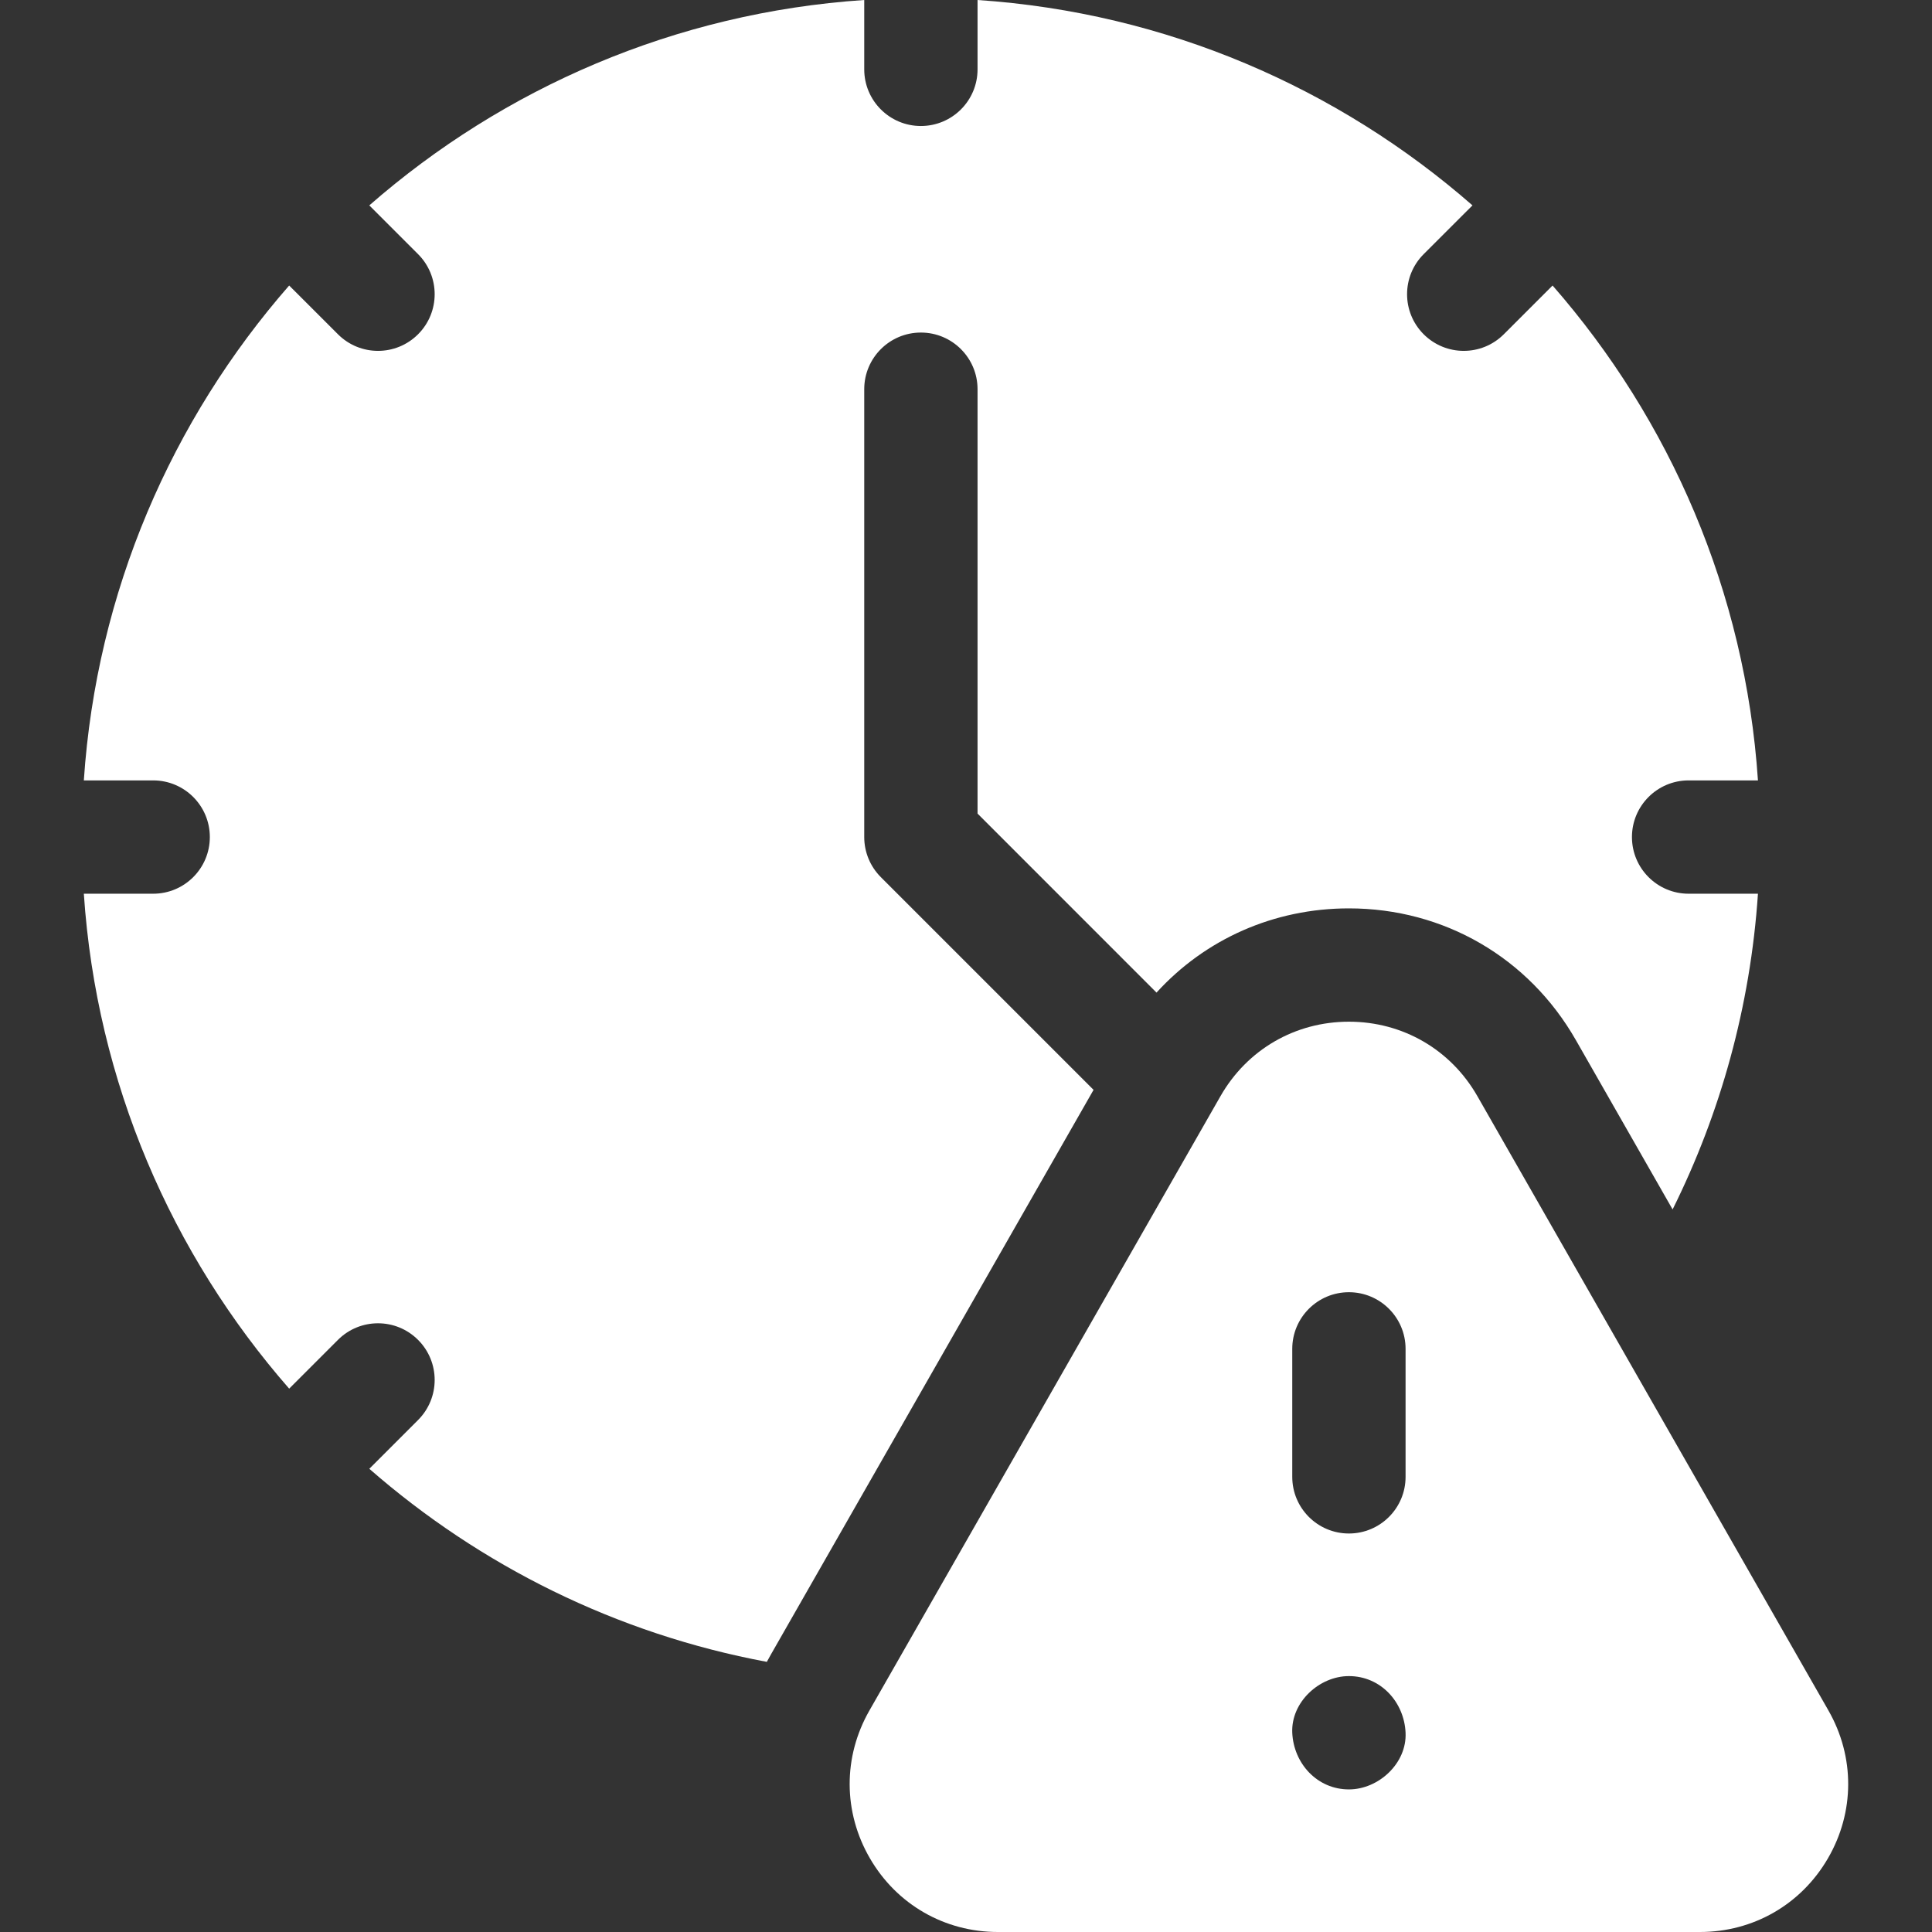
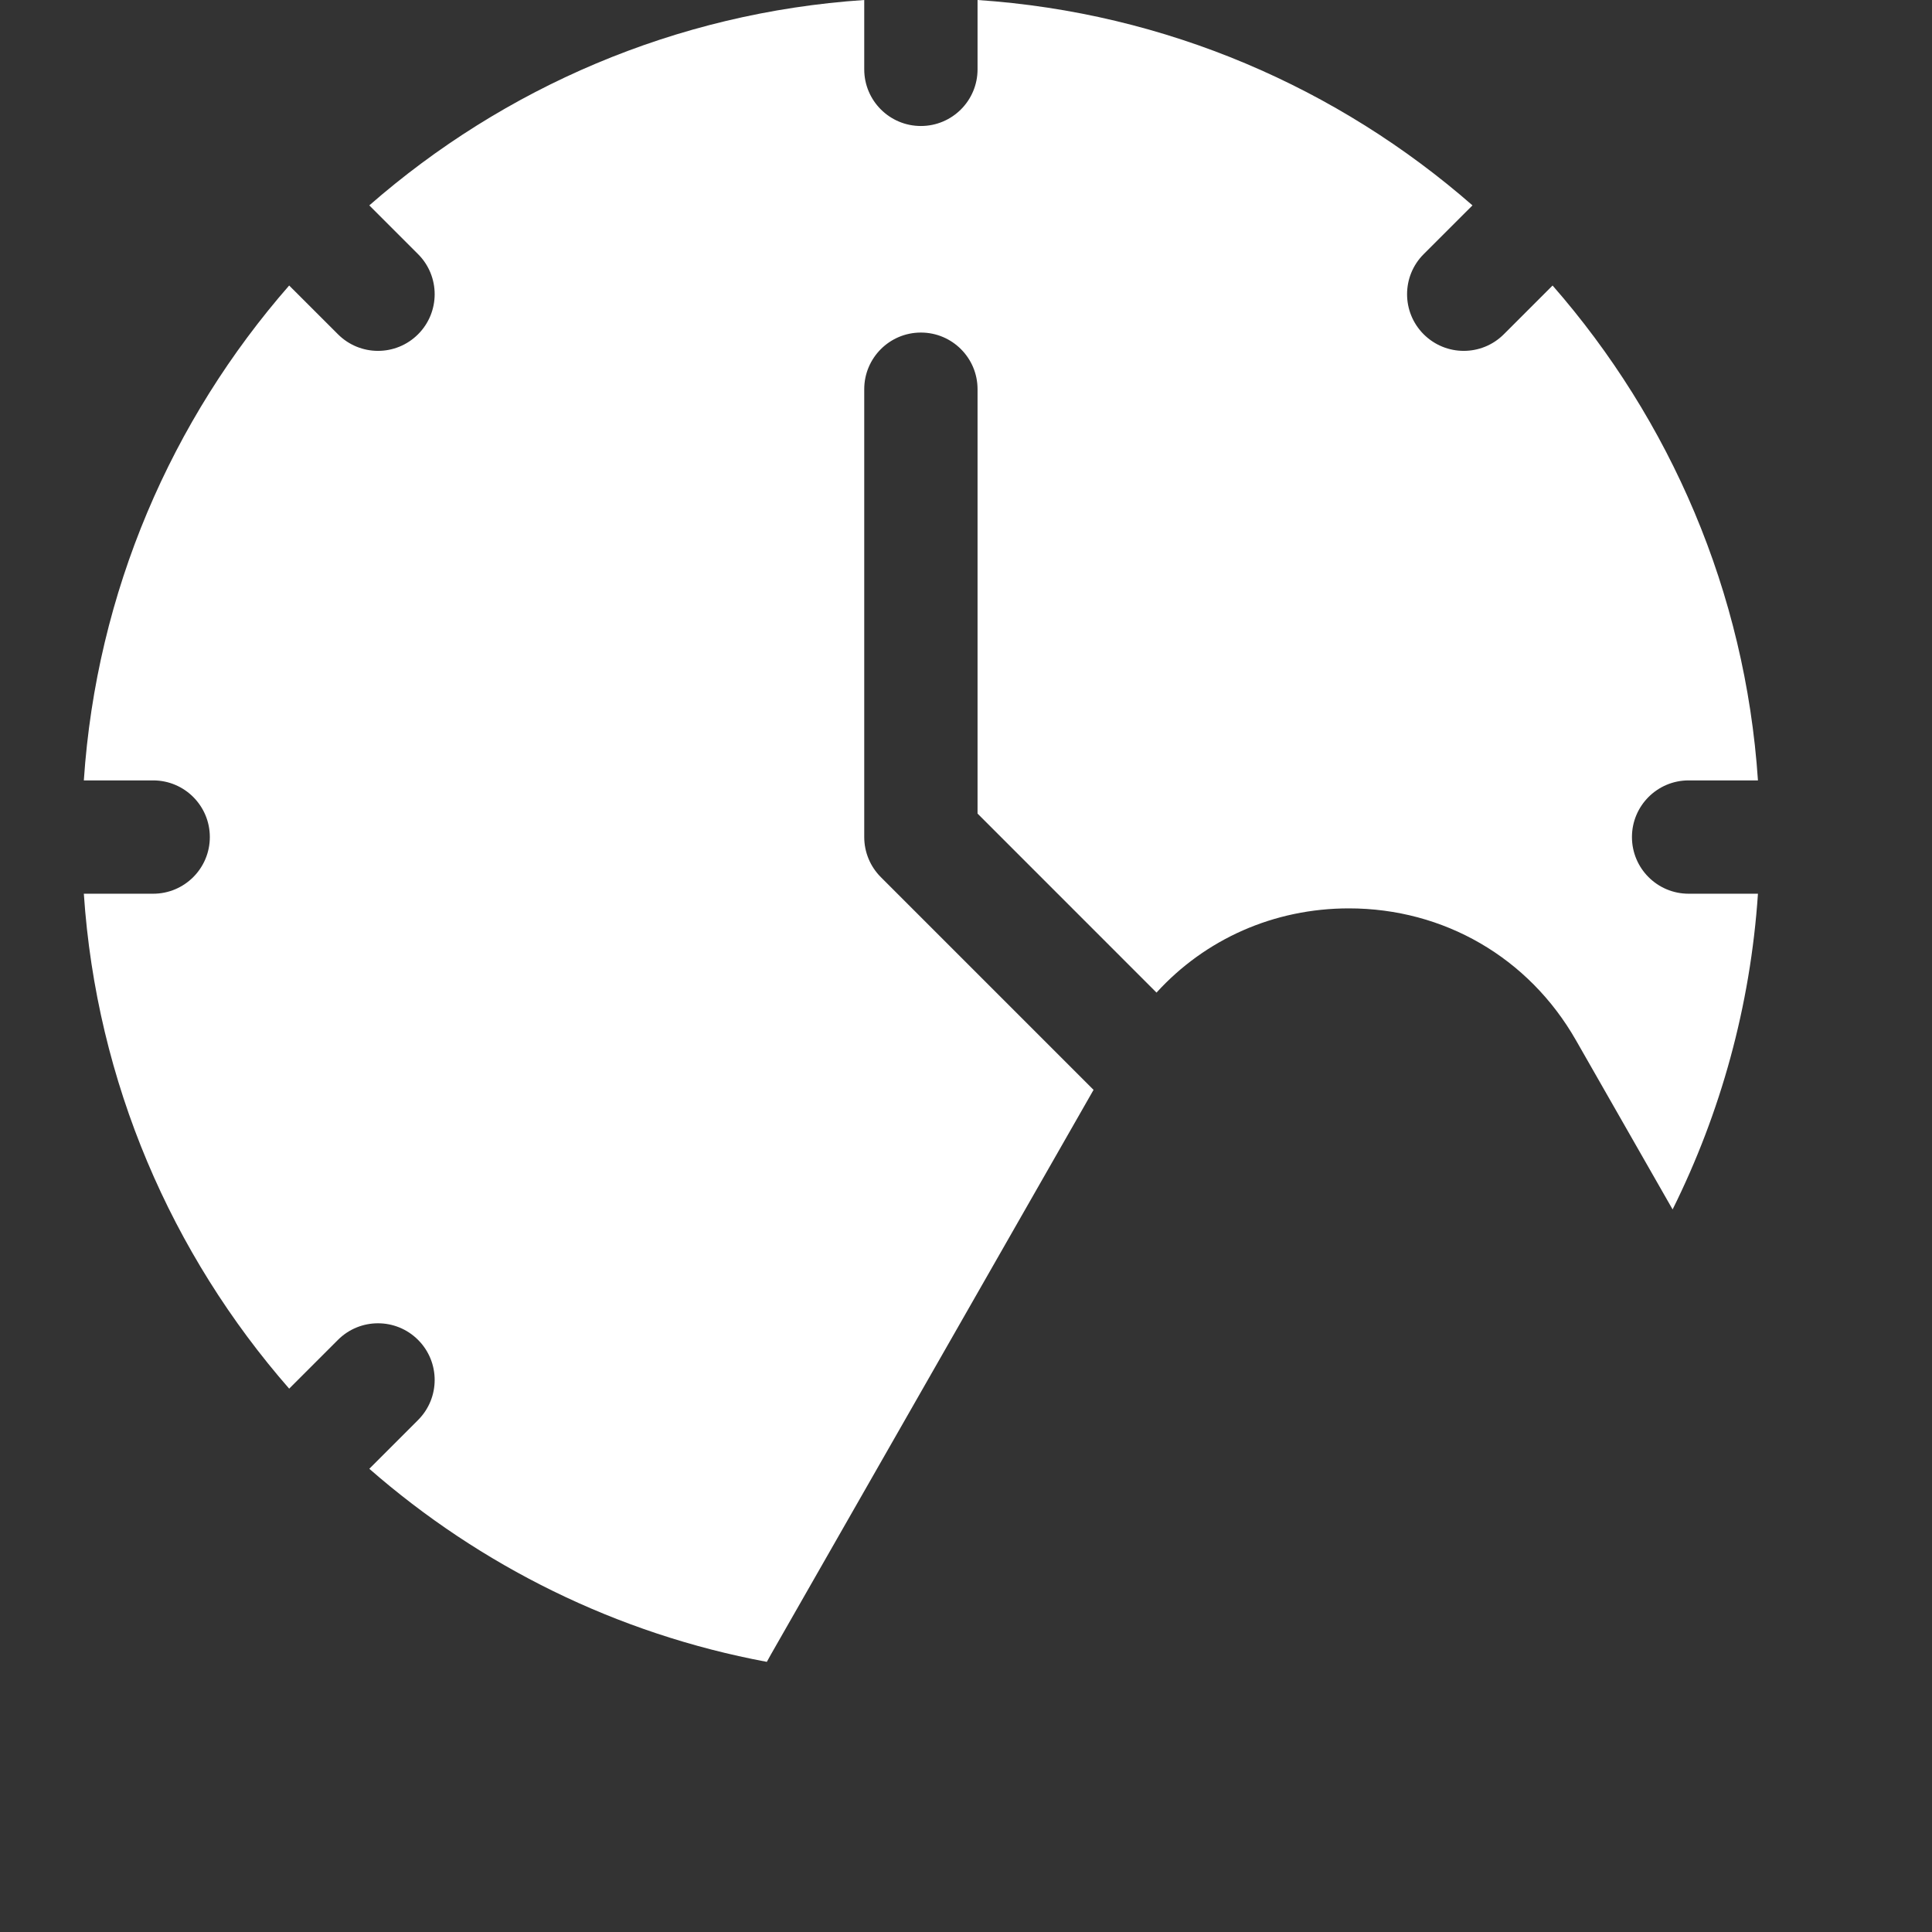
<svg xmlns="http://www.w3.org/2000/svg" width="46" height="46" viewBox="0 0 46 46" fill="none">
  <rect x="0" y="0" width="46" height="46" fill="#333333" stroke="none" />
  <path d="M20.972 20.884C20.719 20.631 20.577 20.288 20.577 19.93V9.267C20.577 8.522 21.181 7.918 21.926 7.918C22.671 7.918 23.275 8.522 23.275 9.267V19.371L27.536 23.633C28.697 22.359 30.332 21.628 32.117 21.628C34.378 21.628 36.398 22.8 37.52 24.763L39.824 28.796C40.964 26.503 41.676 23.963 41.856 21.279H40.205C39.46 21.279 38.856 20.675 38.856 19.93C38.856 19.185 39.46 18.581 40.205 18.581H41.856C41.555 14.086 39.761 9.994 36.966 6.798L35.805 7.959C35.542 8.222 35.197 8.354 34.851 8.354C34.506 8.354 34.161 8.222 33.897 7.959C33.37 7.432 33.37 6.578 33.897 6.051L35.059 4.89C31.862 2.095 27.77 0.301 23.275 0V1.651C23.275 2.396 22.671 3 21.926 3C21.181 3 20.577 2.396 20.577 1.651V0C16.082 0.301 11.99 2.095 8.793 4.89L9.954 6.051C10.481 6.578 10.481 7.432 9.954 7.959C9.691 8.222 9.346 8.354 9 8.354C8.655 8.354 8.31 8.222 8.047 7.959L6.885 6.798C4.091 9.994 2.297 14.086 1.996 18.581H3.647C4.392 18.581 4.996 19.185 4.996 19.93C4.996 20.675 4.392 21.279 3.647 21.279H1.996C2.297 25.774 4.091 29.866 6.885 33.063L8.046 31.902C8.573 31.375 9.427 31.375 9.954 31.902C10.481 32.429 10.481 33.283 9.954 33.81L8.793 34.971C11.431 37.277 14.678 38.901 18.258 39.568C18.29 39.508 18.323 39.448 18.357 39.389L26.037 25.949L20.972 20.884Z" fill="white" />
-   <path d="M35.177 26.101C34.542 24.989 33.398 24.326 32.117 24.326C30.837 24.326 29.693 24.989 29.058 26.101L20.7 40.727C20.069 41.831 20.074 43.146 20.712 44.245C21.349 45.344 22.489 46 23.76 46H40.475C41.746 46 42.885 45.344 43.523 44.245C44.161 43.146 44.165 41.831 43.535 40.727L35.177 26.101ZM32.117 42.605C31.361 42.605 30.801 41.987 30.768 41.256C30.736 40.527 31.412 39.907 32.117 39.907C32.874 39.907 33.434 40.525 33.466 41.256C33.499 41.984 32.823 42.605 32.117 42.605ZM33.466 35.163C33.466 35.908 32.862 36.512 32.117 36.512C31.372 36.512 30.768 35.908 30.768 35.163V32.116C30.768 31.371 31.372 30.767 32.117 30.767C32.862 30.767 33.466 31.371 33.466 32.116V35.163Z" fill="white" />
</svg>